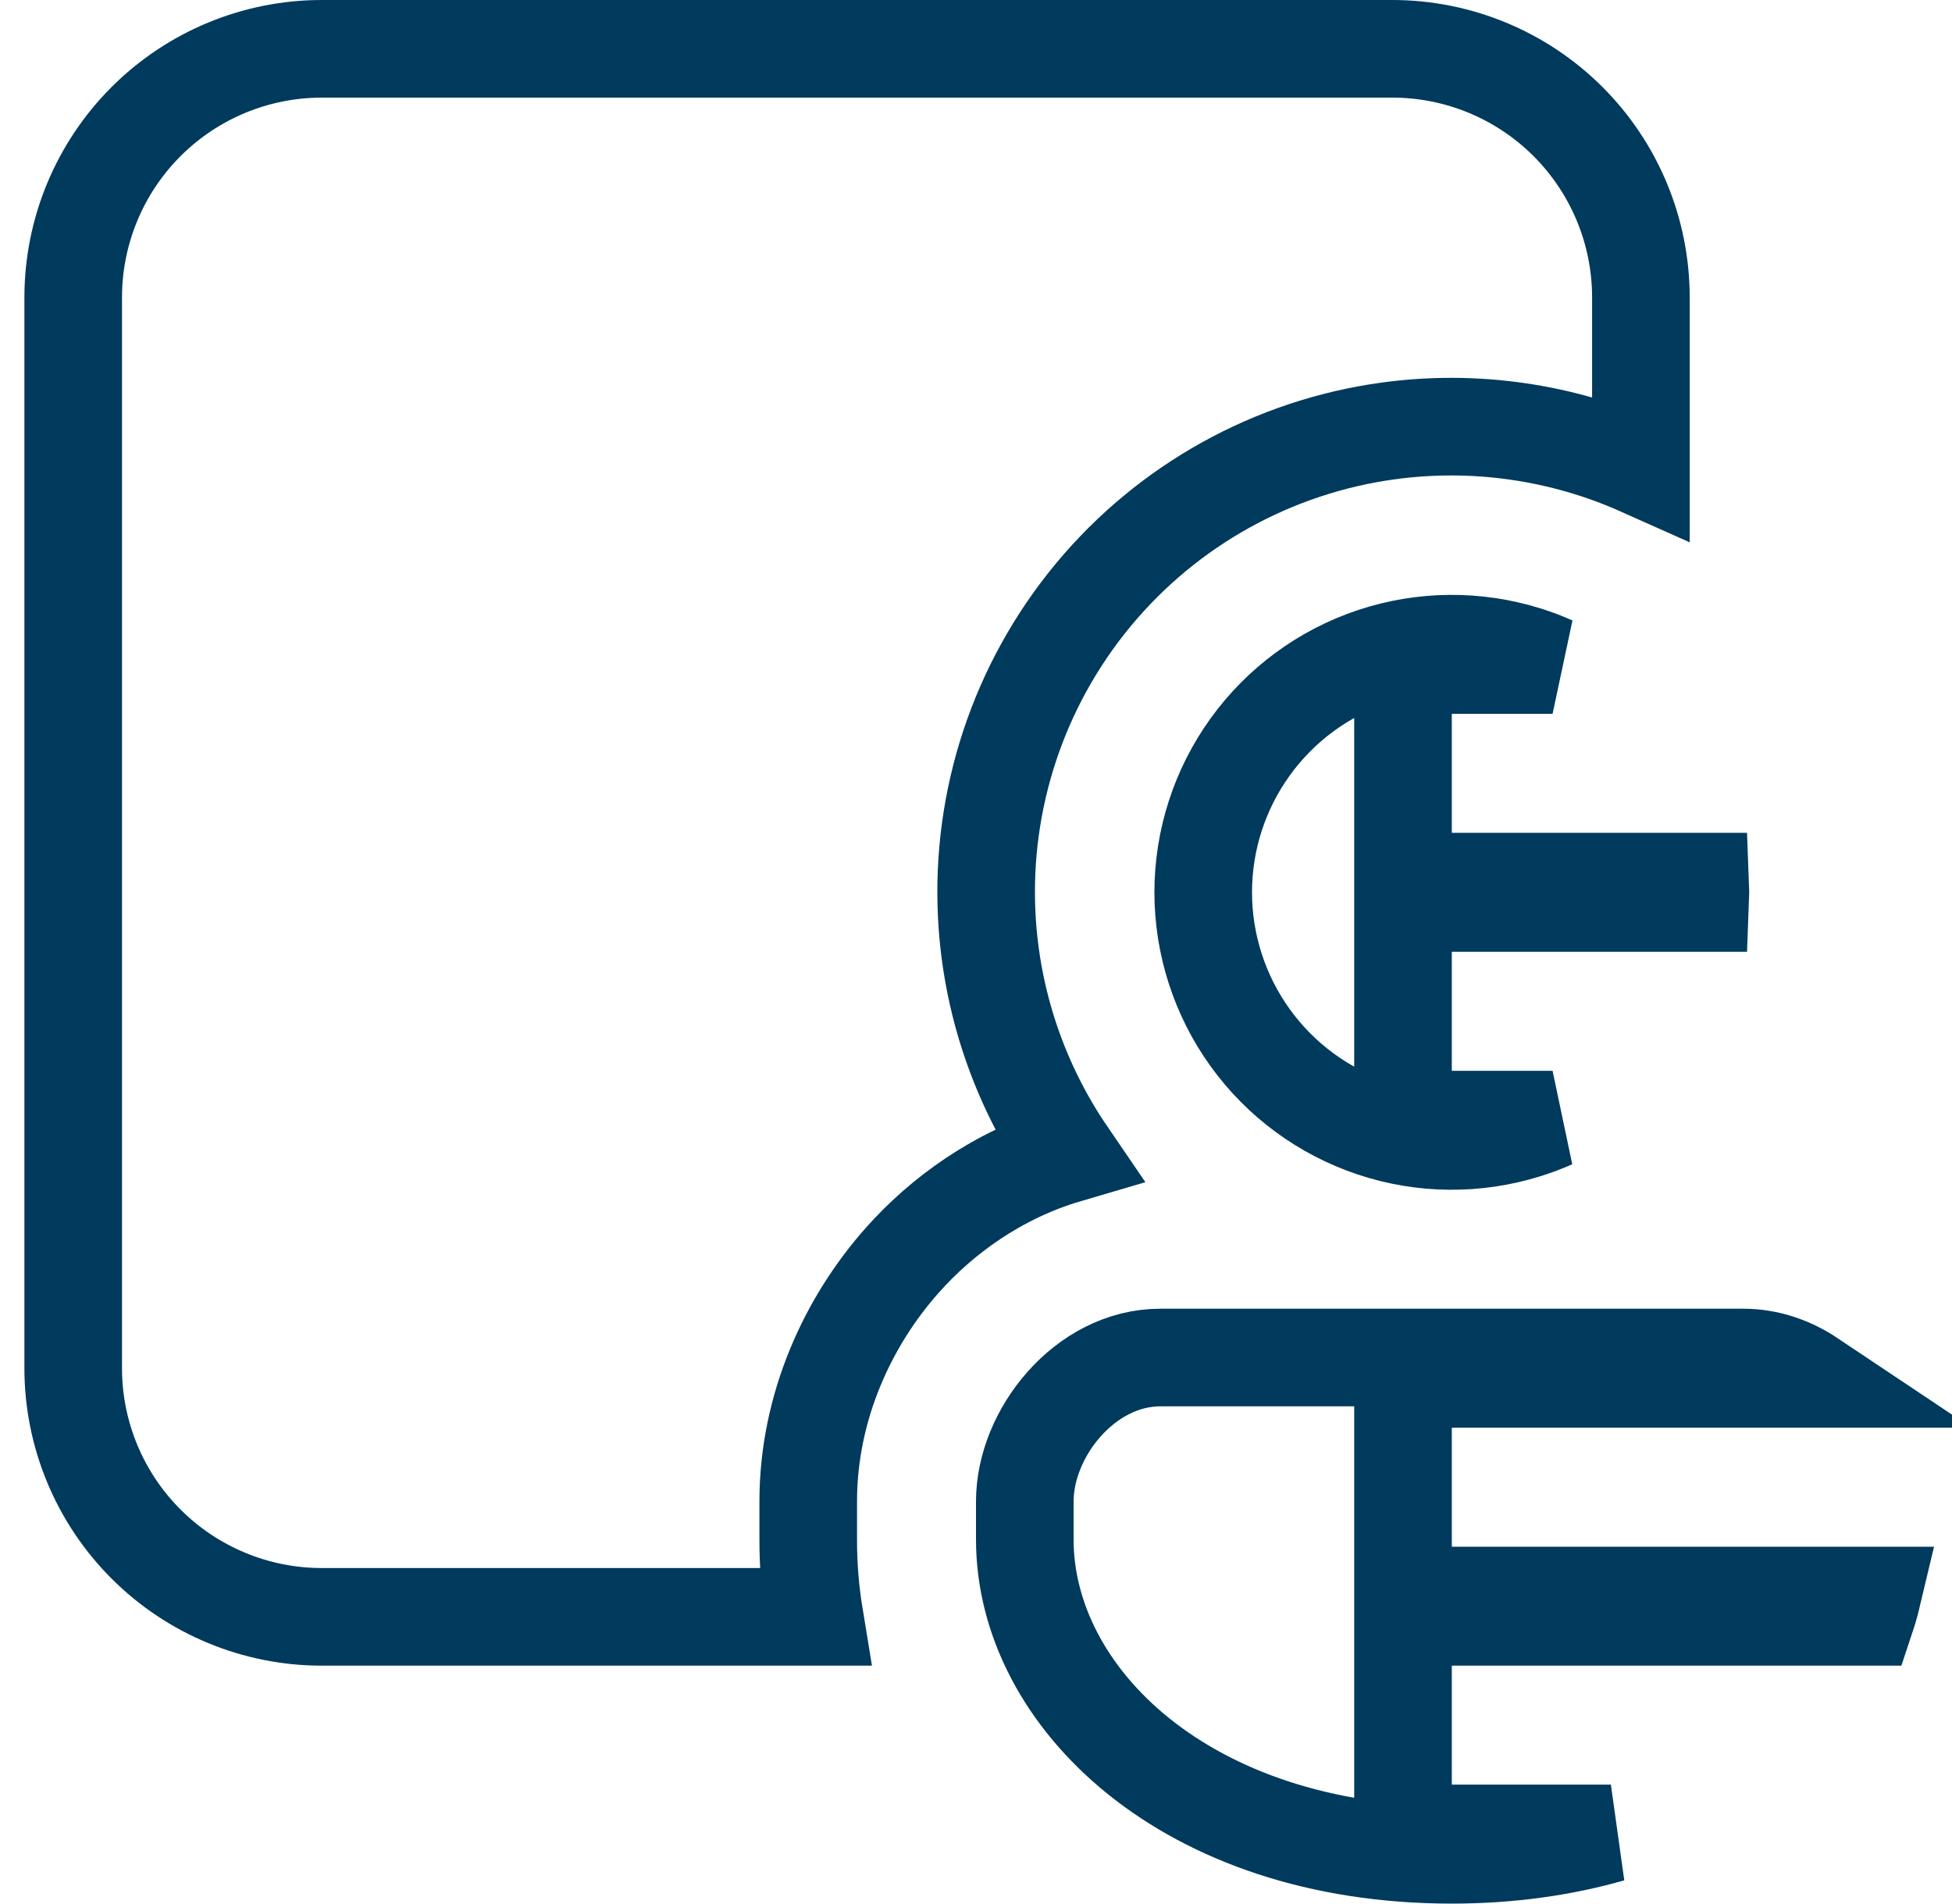
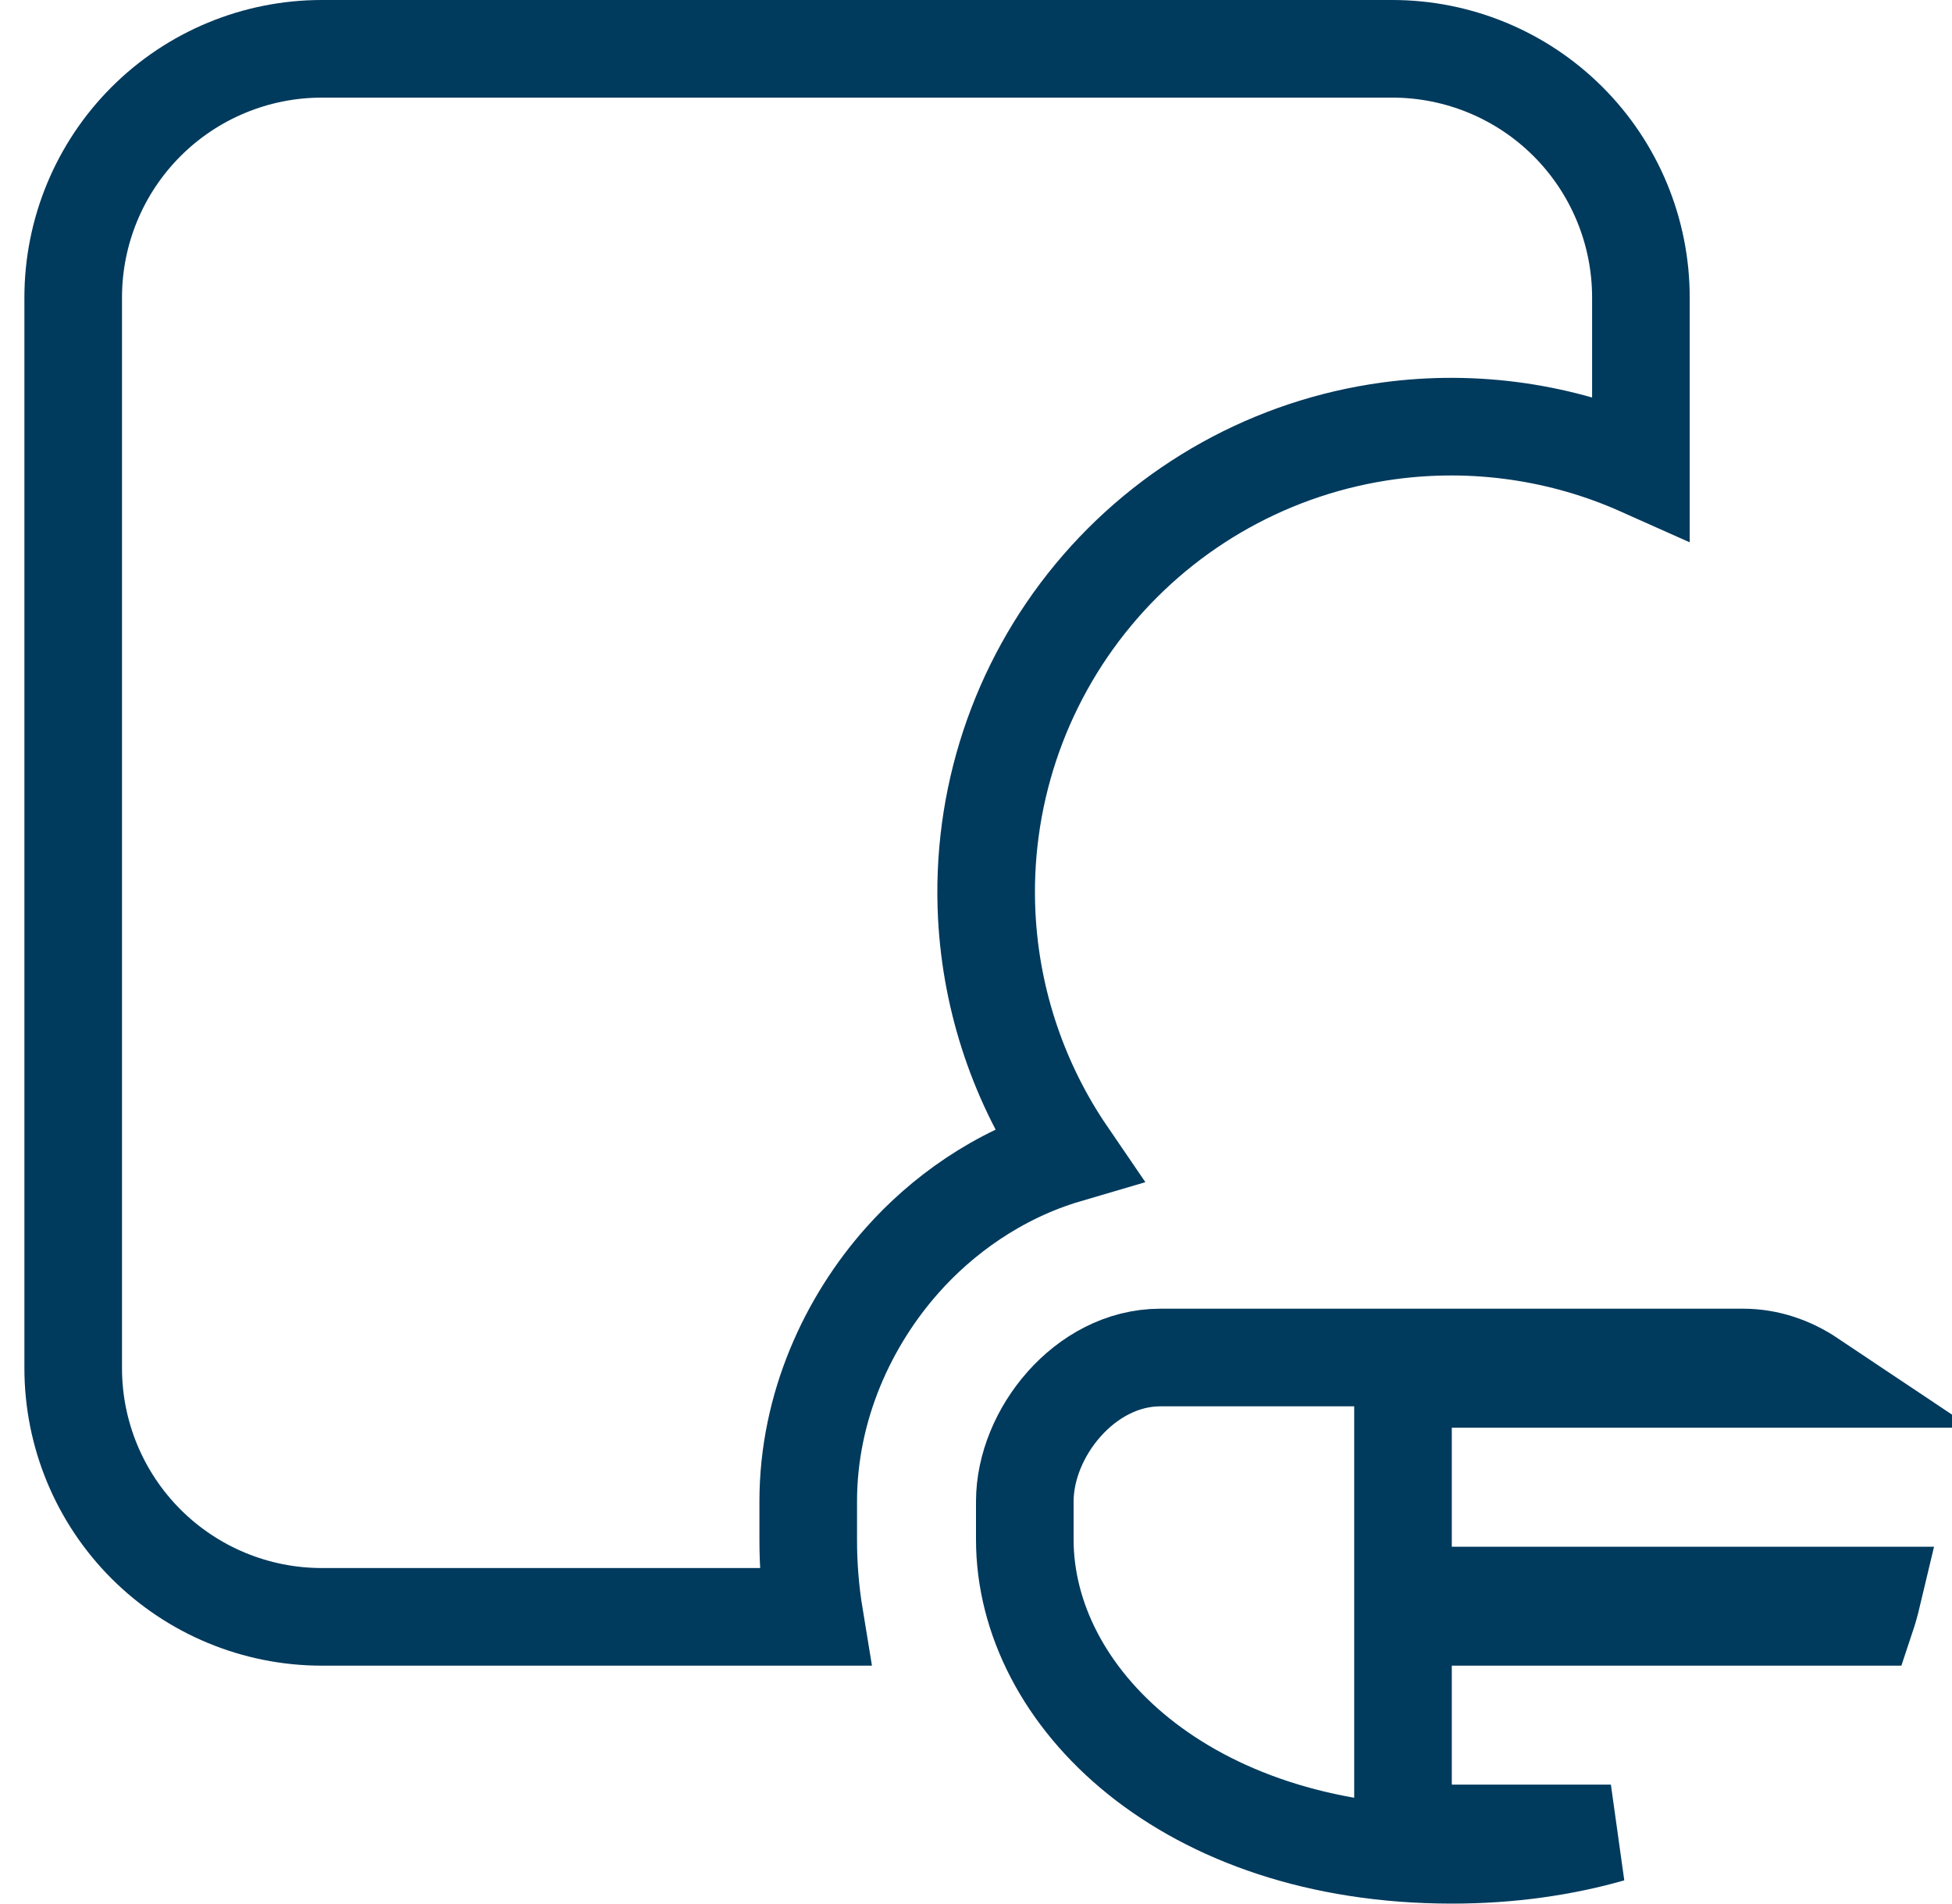
<svg xmlns="http://www.w3.org/2000/svg" width="40" height="39" viewBox="0 0 40 39" fill="none">
  <path d="M33.625 6.094V9.569C32.017 8.851 30.229 8.588 28.46 8.827C26.089 9.148 23.925 10.35 22.399 12.193C20.873 14.035 20.095 16.385 20.221 18.774C20.314 20.531 20.89 22.215 21.869 23.648C20.433 24.07 19.284 24.924 18.49 25.819C17.385 27.061 16.562 28.811 16.562 30.761V31.54C16.561 32.072 16.604 32.602 16.69 33.125H6.594C5.243 33.125 3.947 32.588 2.992 31.633C2.037 30.678 1.5 29.382 1.5 28.031V6.094C1.5 4.743 2.037 3.447 2.992 2.492C3.947 1.537 5.243 1 6.594 1H28.531C29.882 1 31.178 1.537 32.133 2.492C33.088 3.447 33.625 4.743 33.625 6.094Z" stroke="#003A5D" stroke-width="2" />
  <path d="M37.106 28.25H29.75H28.75V29.25V31.688V32.688H29.75H38.366C38.331 32.835 38.29 32.981 38.242 33.125H29.75H28.75V34.125V36.562V37.562H29.75H33.01C32.029 37.842 30.936 38 29.75 38C24.308 38 21 34.772 21 31.541V30.761C21 30.054 21.312 29.321 21.805 28.767L21.806 28.766C22.3 28.209 22.996 27.812 23.778 27.812H35.722C36.23 27.812 36.702 27.98 37.106 28.25Z" stroke="#003A5D" stroke-width="2" />
-   <path d="M28.75 21.938V22.938H29.75H31.815C31.638 23.016 31.456 23.085 31.269 23.143C30.248 23.462 29.153 23.452 28.139 23.114C27.125 22.776 26.243 22.127 25.618 21.26C24.993 20.392 24.656 19.35 24.656 18.281C24.656 17.212 24.993 16.17 25.618 15.303C26.243 14.436 27.125 13.787 28.139 13.449C29.153 13.111 30.248 13.1 31.269 13.419C31.456 13.477 31.638 13.546 31.815 13.625H29.75H28.75V14.625V17.062V18.062H29.75H34.84C34.846 18.208 34.846 18.354 34.84 18.5H29.75H28.75V19.5V21.938Z" stroke="#003A5D" stroke-width="2" />
</svg>